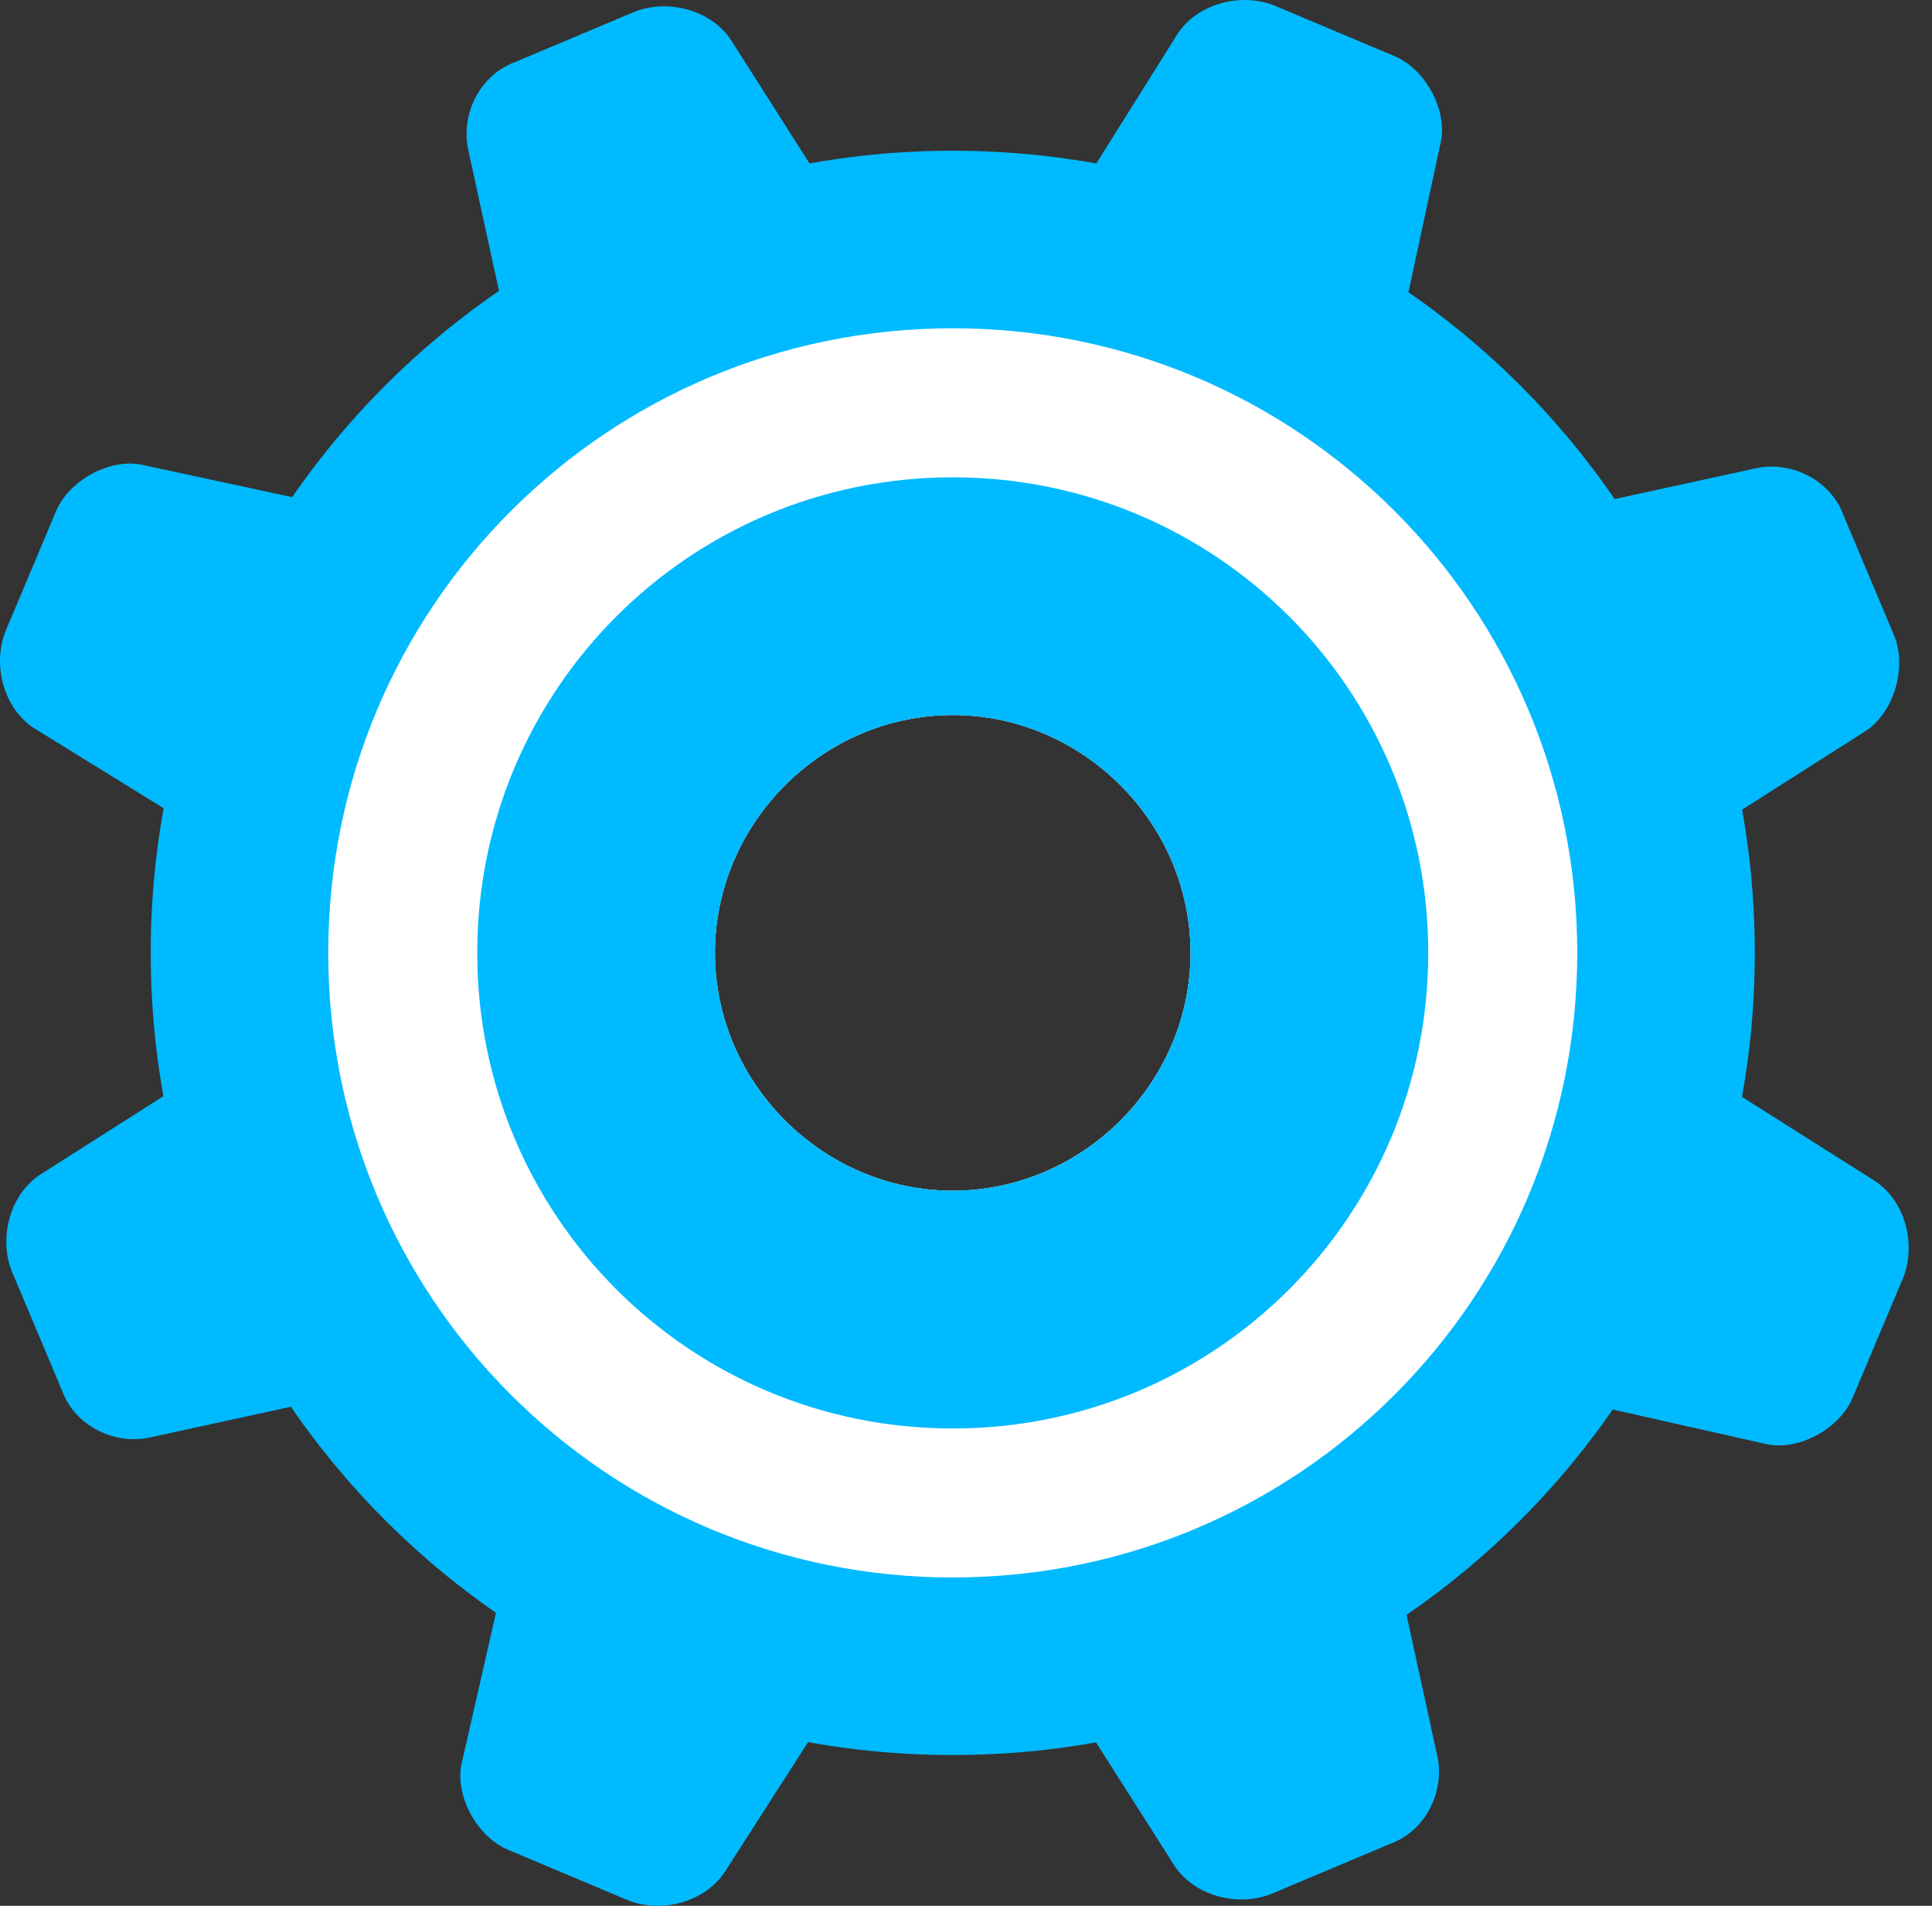
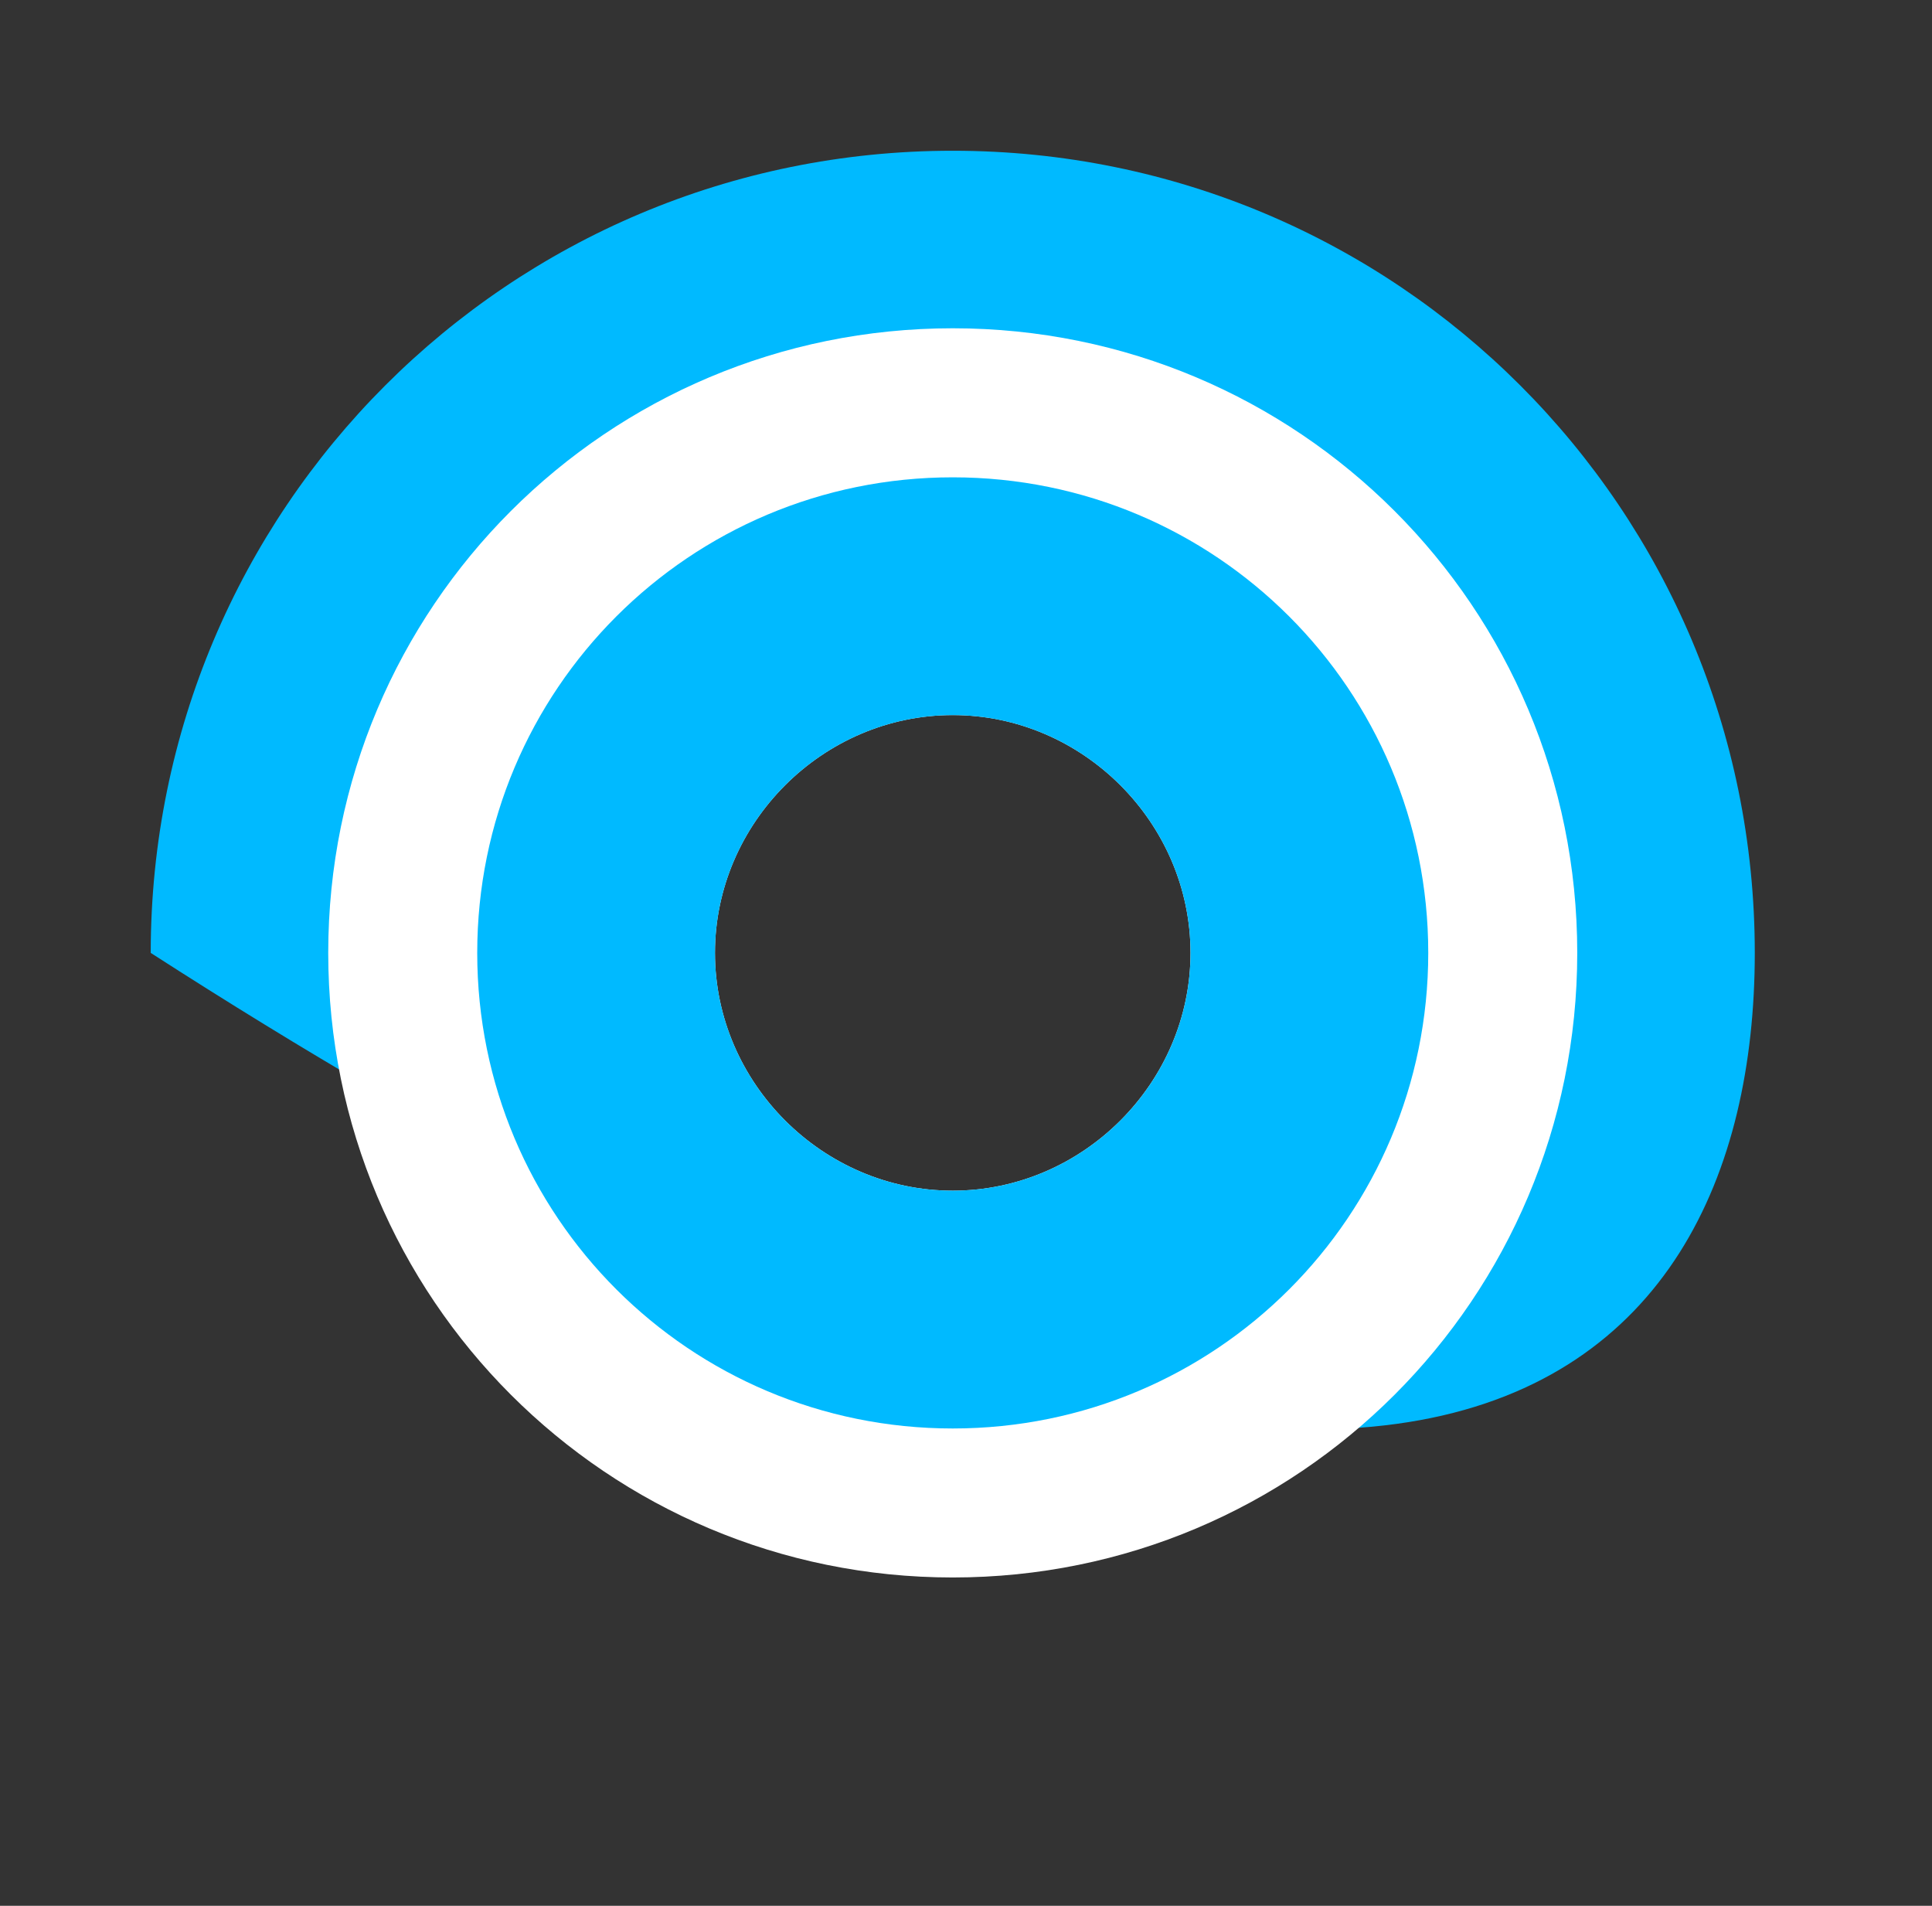
<svg xmlns="http://www.w3.org/2000/svg" width="73" height="72" viewBox="0 0 73 72" fill="none">
  <rect x="0" y="0" width="73" height="72" fill="#333333" stroke="none" />
-   <path d="M14.799 19.59C16.116 19.83 16.715 21.147 16.116 22.345L12.284 31.448C11.804 32.766 10.487 33.125 9.409 32.526L1.264 27.496C0.186 26.777 -0.293 25.22 0.186 23.902L2.102 19.351C2.581 18.153 4.138 17.314 5.336 17.554L14.799 19.59ZM9.409 39.354C10.487 38.635 11.804 39.114 12.403 40.432L16.236 49.535C16.715 50.853 16.116 52.05 14.919 52.29L5.576 54.326C4.258 54.566 2.821 53.847 2.342 52.53L0.425 47.978C-0.054 46.66 0.425 45.103 1.503 44.385L9.409 39.354ZM19.59 57.201C19.83 55.883 21.147 55.285 22.345 55.883L31.448 59.717C32.766 60.196 33.125 61.513 32.526 62.711L27.376 70.736C26.657 71.814 25.1 72.293 23.782 71.814L19.231 69.898C18.033 69.419 17.194 67.862 17.434 66.664L19.59 57.201ZM39.354 62.591C38.635 61.513 39.114 60.196 40.432 59.597L49.535 55.764C50.853 55.285 52.05 55.883 52.29 57.081L54.326 66.424C54.566 67.742 53.847 69.179 52.53 69.658L47.978 71.575C46.66 72.054 45.103 71.575 44.385 70.497L39.354 62.591ZM57.201 52.41C55.883 52.17 55.285 50.853 55.883 49.655L59.716 40.552C60.196 39.354 61.513 38.875 62.711 39.474L70.856 44.624C71.934 45.343 72.413 46.9 71.934 48.218L70.017 52.769C69.538 53.967 67.981 54.806 66.783 54.566L57.201 52.41ZM62.591 32.646C61.513 33.365 60.196 32.886 59.597 31.568L55.764 22.465C55.285 21.147 55.883 19.95 57.081 19.71L66.424 17.674C67.742 17.434 69.179 18.153 69.658 19.47L71.575 24.022C72.054 25.22 71.575 26.897 70.497 27.615L62.591 32.646ZM52.41 14.799C52.17 16.116 50.853 16.715 49.655 16.116L40.552 12.284C39.234 11.804 38.875 10.487 39.474 9.289L44.504 1.264C45.223 0.186 46.78 -0.293 48.098 0.186L52.649 2.102C53.847 2.581 54.686 4.138 54.446 5.336L52.41 14.799ZM32.646 9.409C33.365 10.487 32.886 11.804 31.568 12.403L22.465 16.236C21.267 16.715 19.949 16.116 19.71 14.919L17.674 5.576C17.434 4.258 18.153 2.821 19.47 2.342L24.022 0.425C25.34 -0.054 26.897 0.425 27.615 1.503L32.646 9.409Z" fill="#00BAFF" />
-   <path d="M36 5.695C19.23 5.695 5.695 19.23 5.695 36C5.695 52.769 19.23 66.304 36 66.304C52.769 66.304 66.304 52.769 66.304 36C66.304 19.23 52.769 5.695 36 5.695ZM36 55.045C25.459 55.045 16.955 46.54 16.955 36C16.955 25.459 25.459 16.955 36 16.955C46.54 16.955 55.045 25.459 55.045 36C55.045 46.54 46.54 55.045 36 55.045Z" fill="#00BAFF" />
+   <path d="M36 5.695C19.23 5.695 5.695 19.23 5.695 36C52.769 66.304 66.304 52.769 66.304 36C66.304 19.23 52.769 5.695 36 5.695ZM36 55.045C25.459 55.045 16.955 46.54 16.955 36C16.955 25.459 25.459 16.955 36 16.955C46.54 16.955 55.045 25.459 55.045 36C55.045 46.54 46.54 55.045 36 55.045Z" fill="#00BAFF" />
  <path d="M35.999 12.402C22.943 12.402 12.402 22.943 12.402 35.999C12.402 49.055 22.943 59.596 35.999 59.596C49.055 59.596 59.596 49.055 59.596 35.999C59.596 22.943 49.055 12.402 35.999 12.402ZM35.999 44.983C31.088 44.983 27.015 40.91 27.015 35.999C27.015 31.088 31.088 27.015 35.999 27.015C40.91 27.015 44.983 31.088 44.983 35.999C44.983 40.91 40.91 44.983 35.999 44.983Z" fill="white" />
  <path d="M35.999 18.033C26.058 18.033 18.032 26.058 18.032 36C18.032 45.941 26.058 53.967 35.999 53.967C45.941 53.967 53.966 45.941 53.966 36C53.966 26.058 45.941 18.033 35.999 18.033ZM35.999 44.983C31.088 44.983 27.016 40.911 27.016 36C27.016 31.089 31.088 27.016 35.999 27.016C40.91 27.016 44.983 31.089 44.983 36C44.983 40.911 40.91 44.983 35.999 44.983Z" fill="#00BAFF" />
</svg>